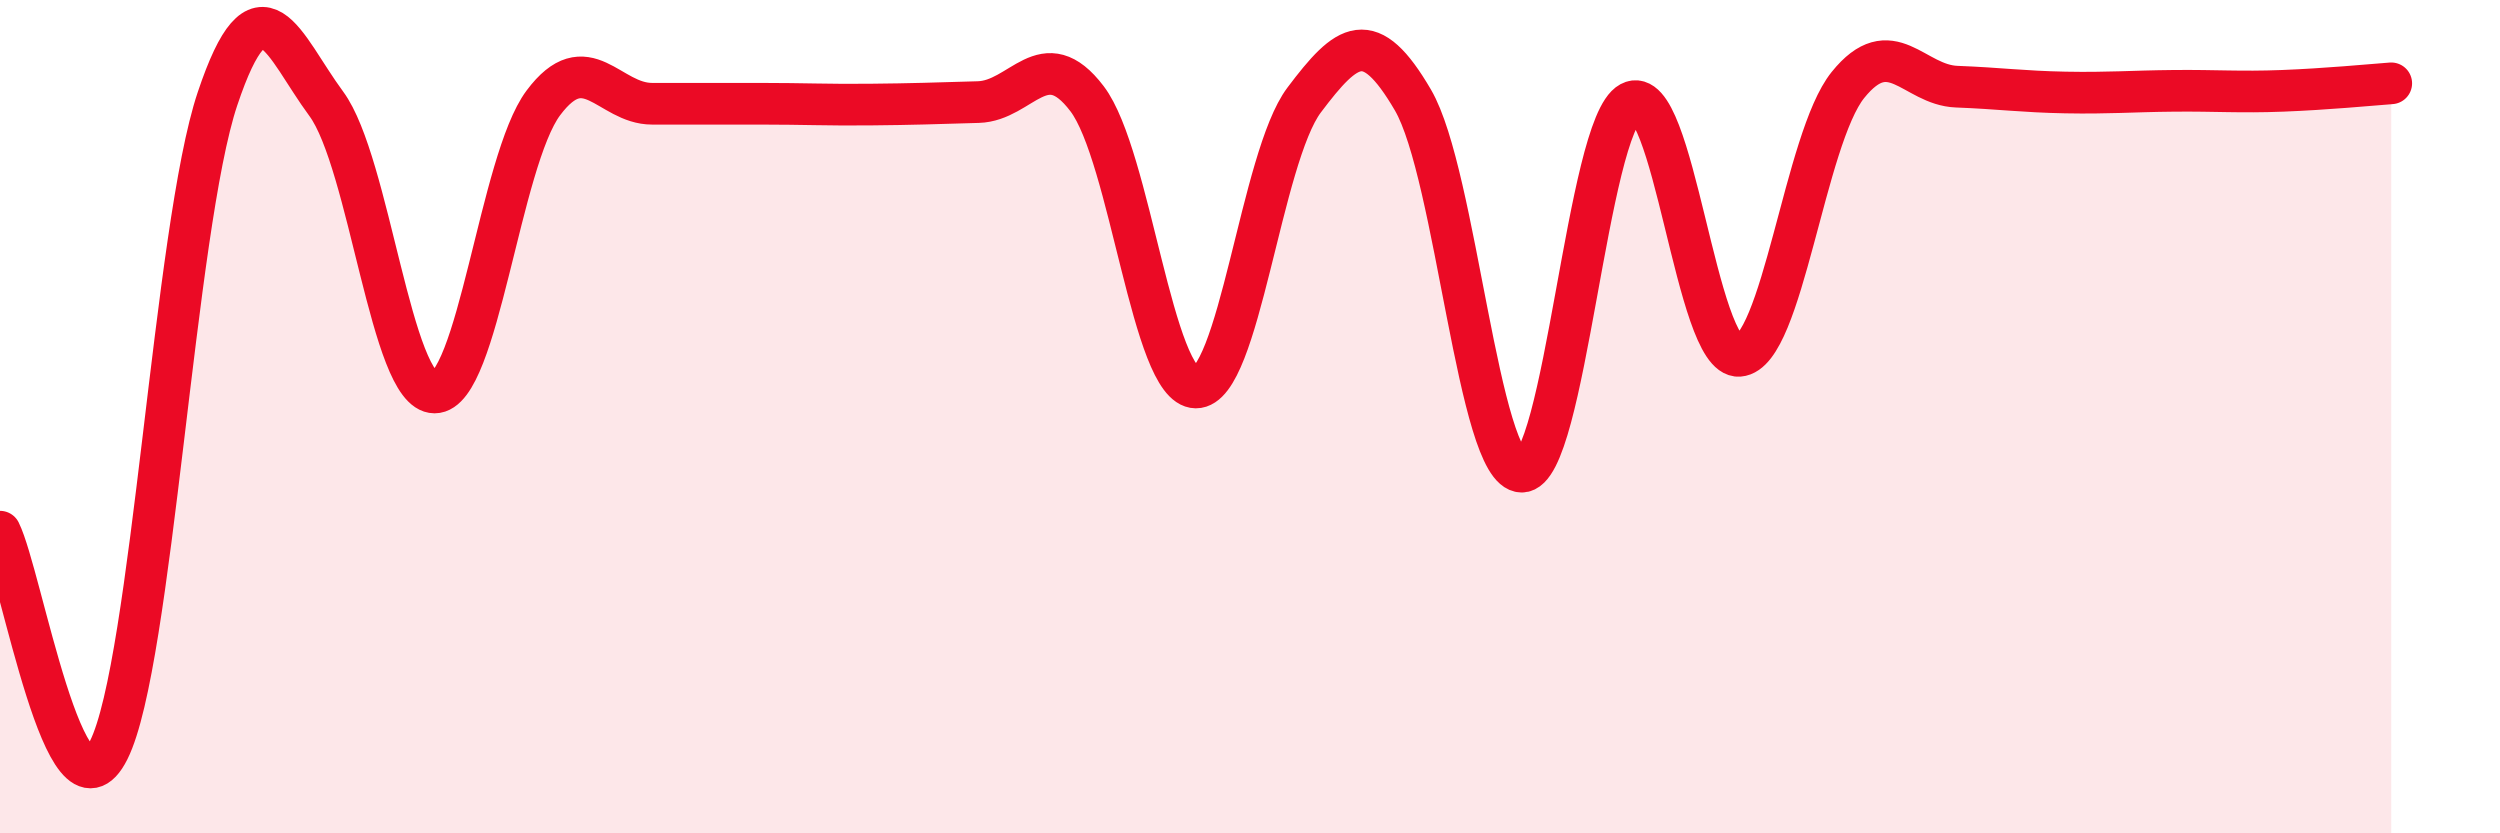
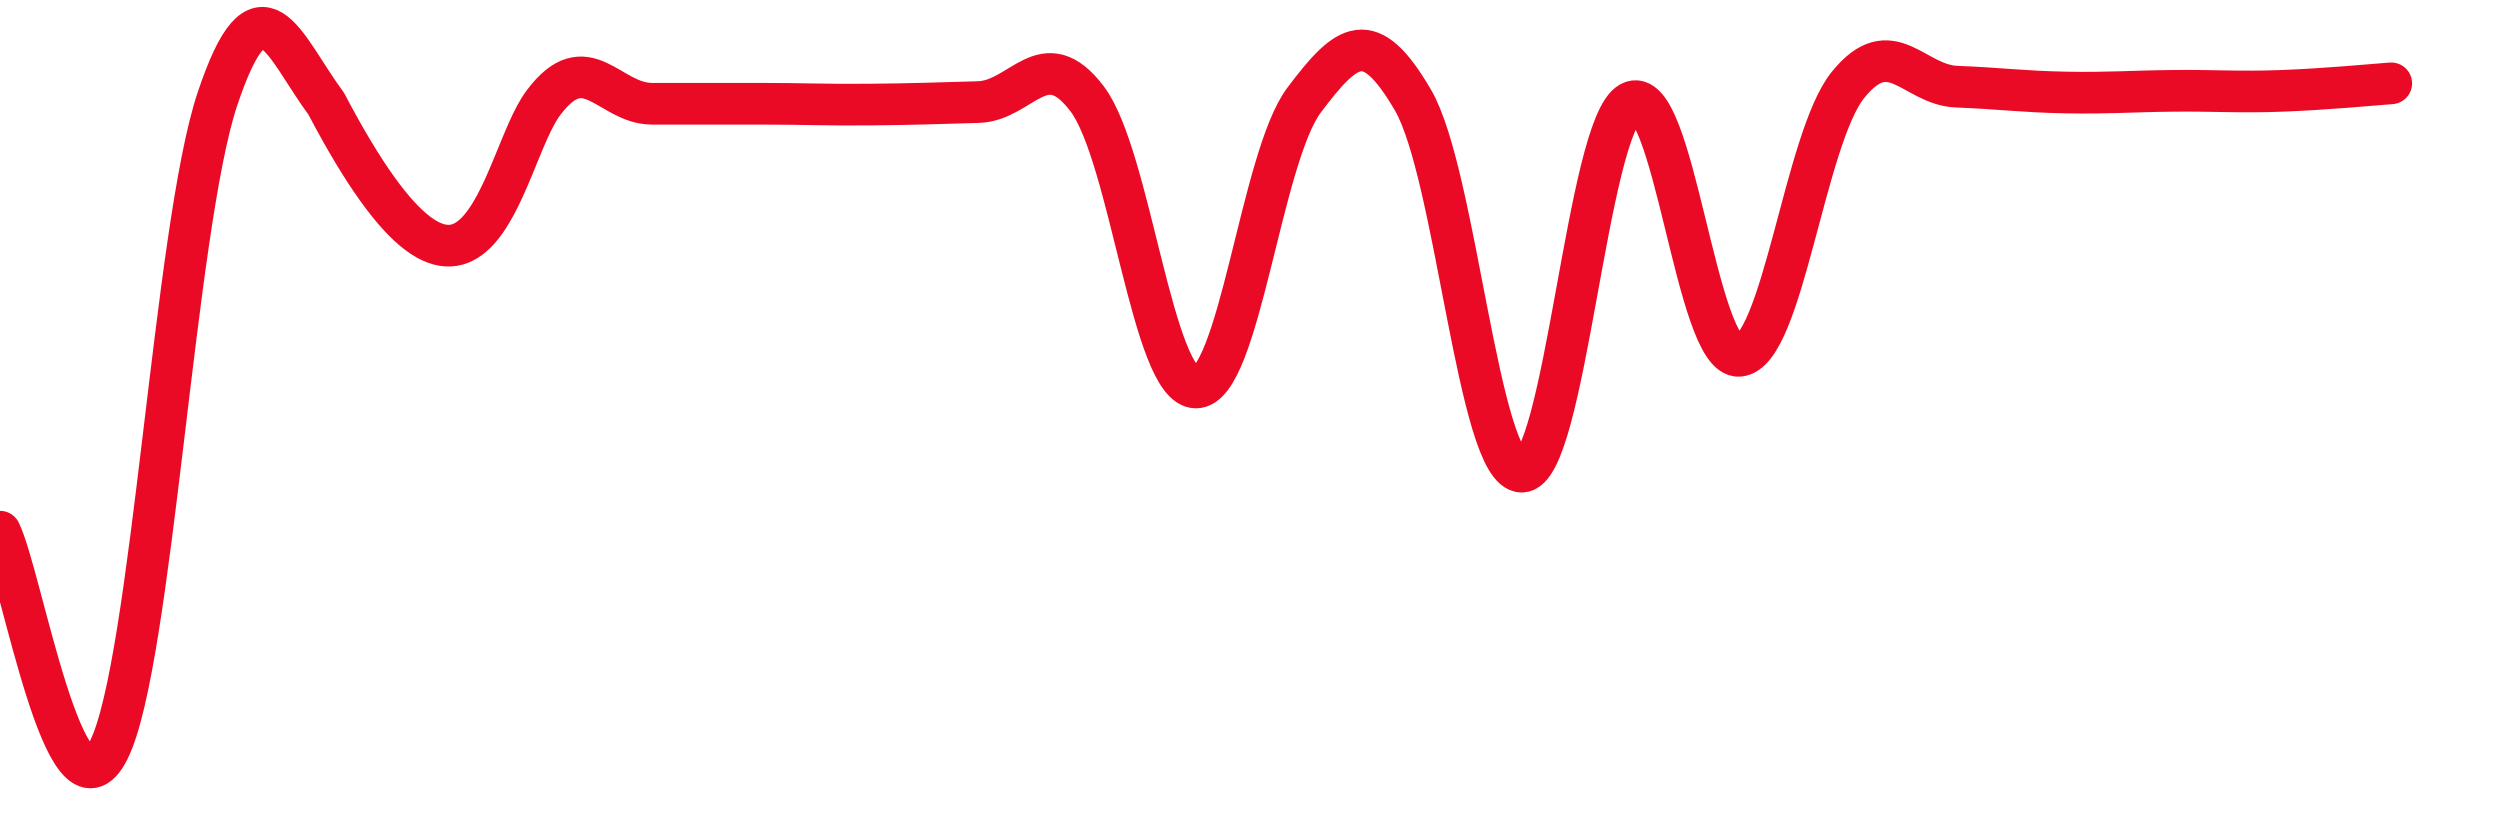
<svg xmlns="http://www.w3.org/2000/svg" width="60" height="20" viewBox="0 0 60 20">
-   <path d="M 0,12.76 C 0.52,13.81 1.57,20.08 2.61,18 C 3.65,15.92 4.18,5.47 5.22,2.37 C 6.26,-0.73 6.79,1.08 7.83,2.49 C 8.87,3.9 9.39,9.42 10.43,9.42 C 11.47,9.42 12,3.86 13.04,2.47 C 14.08,1.08 14.61,2.49 15.65,2.49 C 16.69,2.49 17.22,2.49 18.26,2.49 C 19.3,2.49 19.83,2.52 20.87,2.51 C 21.91,2.5 22.44,2.48 23.48,2.45 C 24.52,2.42 25.05,1 26.09,2.37 C 27.13,3.74 27.66,9.29 28.7,9.3 C 29.74,9.31 30.26,3.78 31.3,2.4 C 32.34,1.02 32.87,0.62 33.91,2.4 C 34.95,4.18 35.48,11.31 36.52,11.32 C 37.56,11.33 38.09,3.02 39.13,2.46 C 40.17,1.9 40.7,8.62 41.74,8.54 C 42.78,8.46 43.31,3.33 44.35,2.04 C 45.39,0.75 45.92,2.04 46.96,2.08 C 48,2.12 48.53,2.2 49.57,2.22 C 50.61,2.24 51.13,2.19 52.17,2.18 C 53.21,2.17 53.74,2.22 54.78,2.18 C 55.82,2.14 56.87,2.04 57.39,2L57.39 20L0 20Z" fill="#EB0A25" opacity="0.1" stroke-linecap="round" stroke-linejoin="round" />
-   <path d="M 0,12.76 C 0.52,13.81 1.57,20.08 2.61,18 C 3.65,15.92 4.18,5.47 5.22,2.37 C 6.26,-0.73 6.79,1.08 7.83,2.49 C 8.87,3.9 9.39,9.42 10.43,9.42 C 11.47,9.42 12,3.86 13.04,2.47 C 14.08,1.08 14.61,2.49 15.65,2.49 C 16.69,2.49 17.22,2.49 18.26,2.49 C 19.3,2.49 19.83,2.52 20.87,2.51 C 21.91,2.5 22.44,2.48 23.48,2.45 C 24.52,2.42 25.05,1 26.09,2.37 C 27.13,3.74 27.66,9.29 28.7,9.3 C 29.74,9.31 30.26,3.78 31.3,2.4 C 32.34,1.02 32.87,0.62 33.91,2.4 C 34.95,4.18 35.48,11.31 36.52,11.32 C 37.56,11.33 38.09,3.02 39.13,2.46 C 40.17,1.9 40.7,8.62 41.74,8.54 C 42.78,8.46 43.31,3.33 44.35,2.04 C 45.39,0.75 45.92,2.04 46.96,2.08 C 48,2.12 48.53,2.2 49.57,2.22 C 50.61,2.24 51.13,2.19 52.17,2.18 C 53.21,2.17 53.74,2.22 54.78,2.18 C 55.82,2.14 56.87,2.04 57.39,2" stroke="#EB0A25" stroke-width="1" fill="none" stroke-linecap="round" stroke-linejoin="round" />
+   <path d="M 0,12.76 C 0.52,13.81 1.57,20.08 2.61,18 C 3.65,15.92 4.18,5.47 5.22,2.37 C 6.26,-0.73 6.79,1.08 7.83,2.49 C 11.47,9.42 12,3.86 13.04,2.47 C 14.08,1.08 14.61,2.49 15.65,2.49 C 16.69,2.49 17.22,2.49 18.26,2.49 C 19.3,2.49 19.83,2.52 20.87,2.51 C 21.91,2.5 22.44,2.48 23.48,2.45 C 24.52,2.42 25.05,1 26.09,2.37 C 27.13,3.74 27.66,9.29 28.7,9.3 C 29.74,9.31 30.26,3.78 31.3,2.4 C 32.34,1.02 32.87,0.62 33.91,2.4 C 34.95,4.18 35.48,11.31 36.52,11.32 C 37.56,11.33 38.09,3.02 39.13,2.46 C 40.17,1.9 40.7,8.62 41.74,8.54 C 42.78,8.46 43.31,3.33 44.35,2.04 C 45.39,0.75 45.92,2.04 46.96,2.08 C 48,2.12 48.53,2.2 49.57,2.22 C 50.61,2.24 51.13,2.19 52.17,2.18 C 53.21,2.17 53.74,2.22 54.78,2.18 C 55.82,2.14 56.87,2.04 57.39,2" stroke="#EB0A25" stroke-width="1" fill="none" stroke-linecap="round" stroke-linejoin="round" />
</svg>